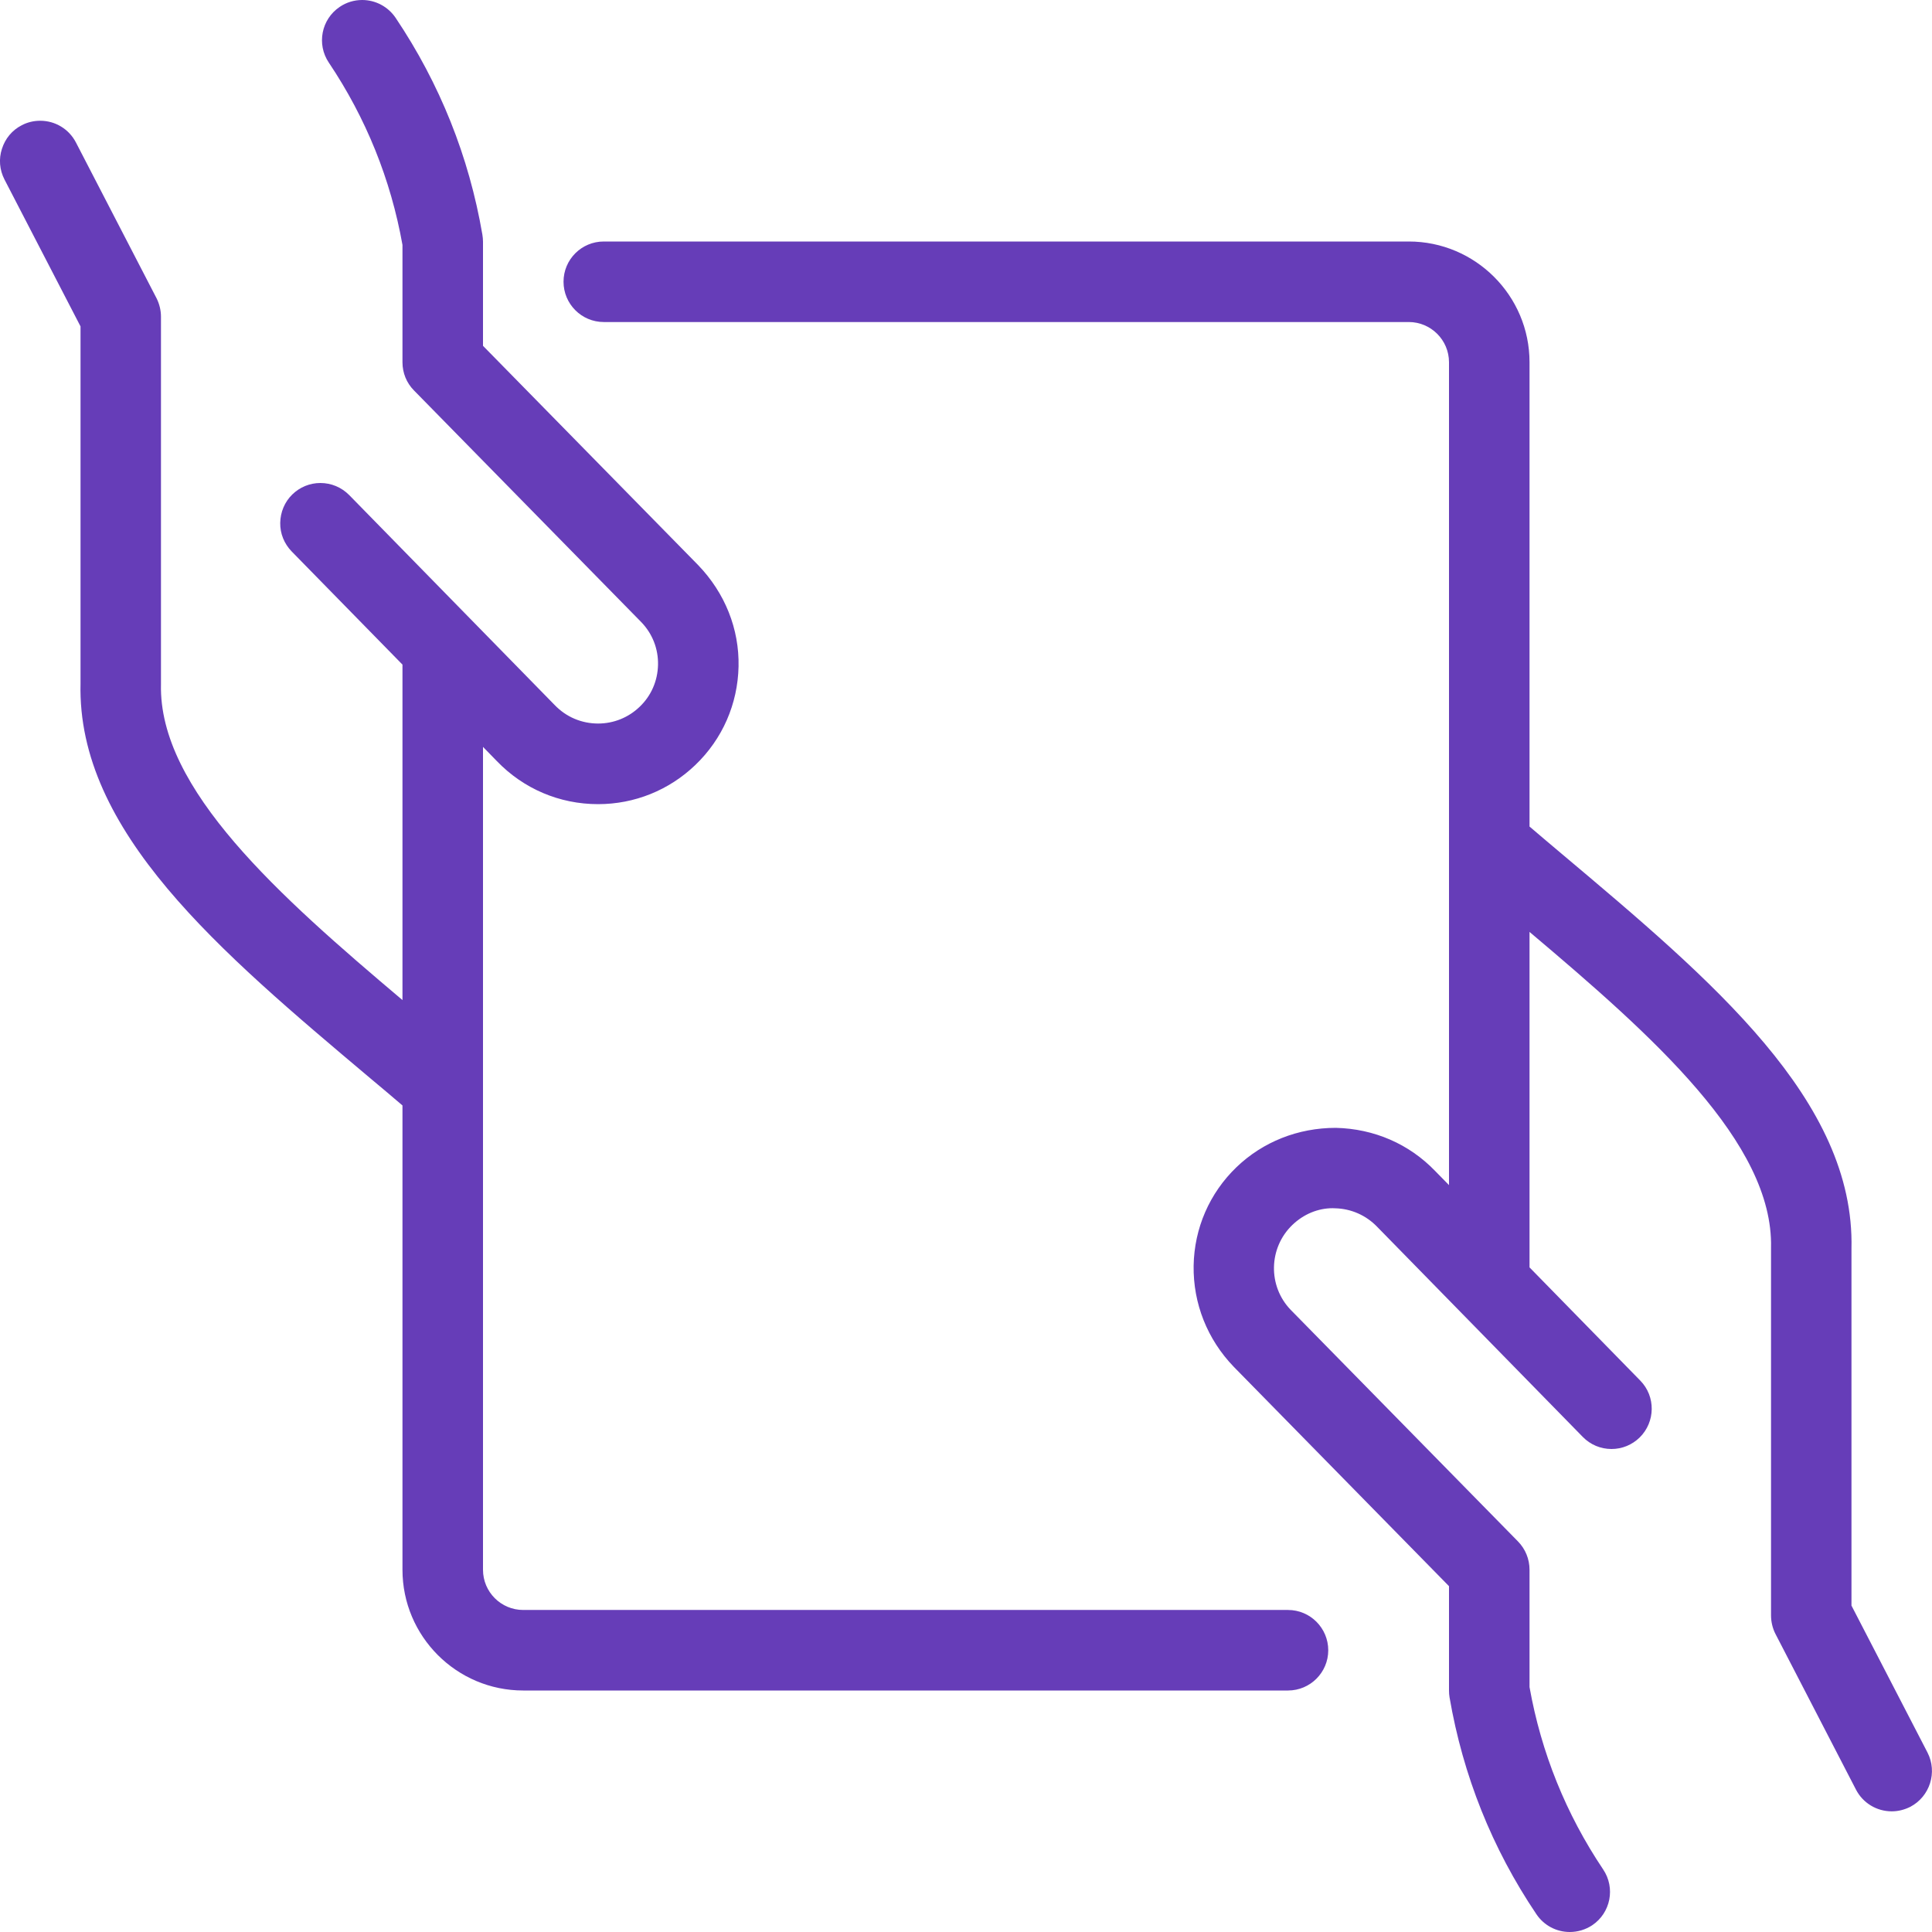
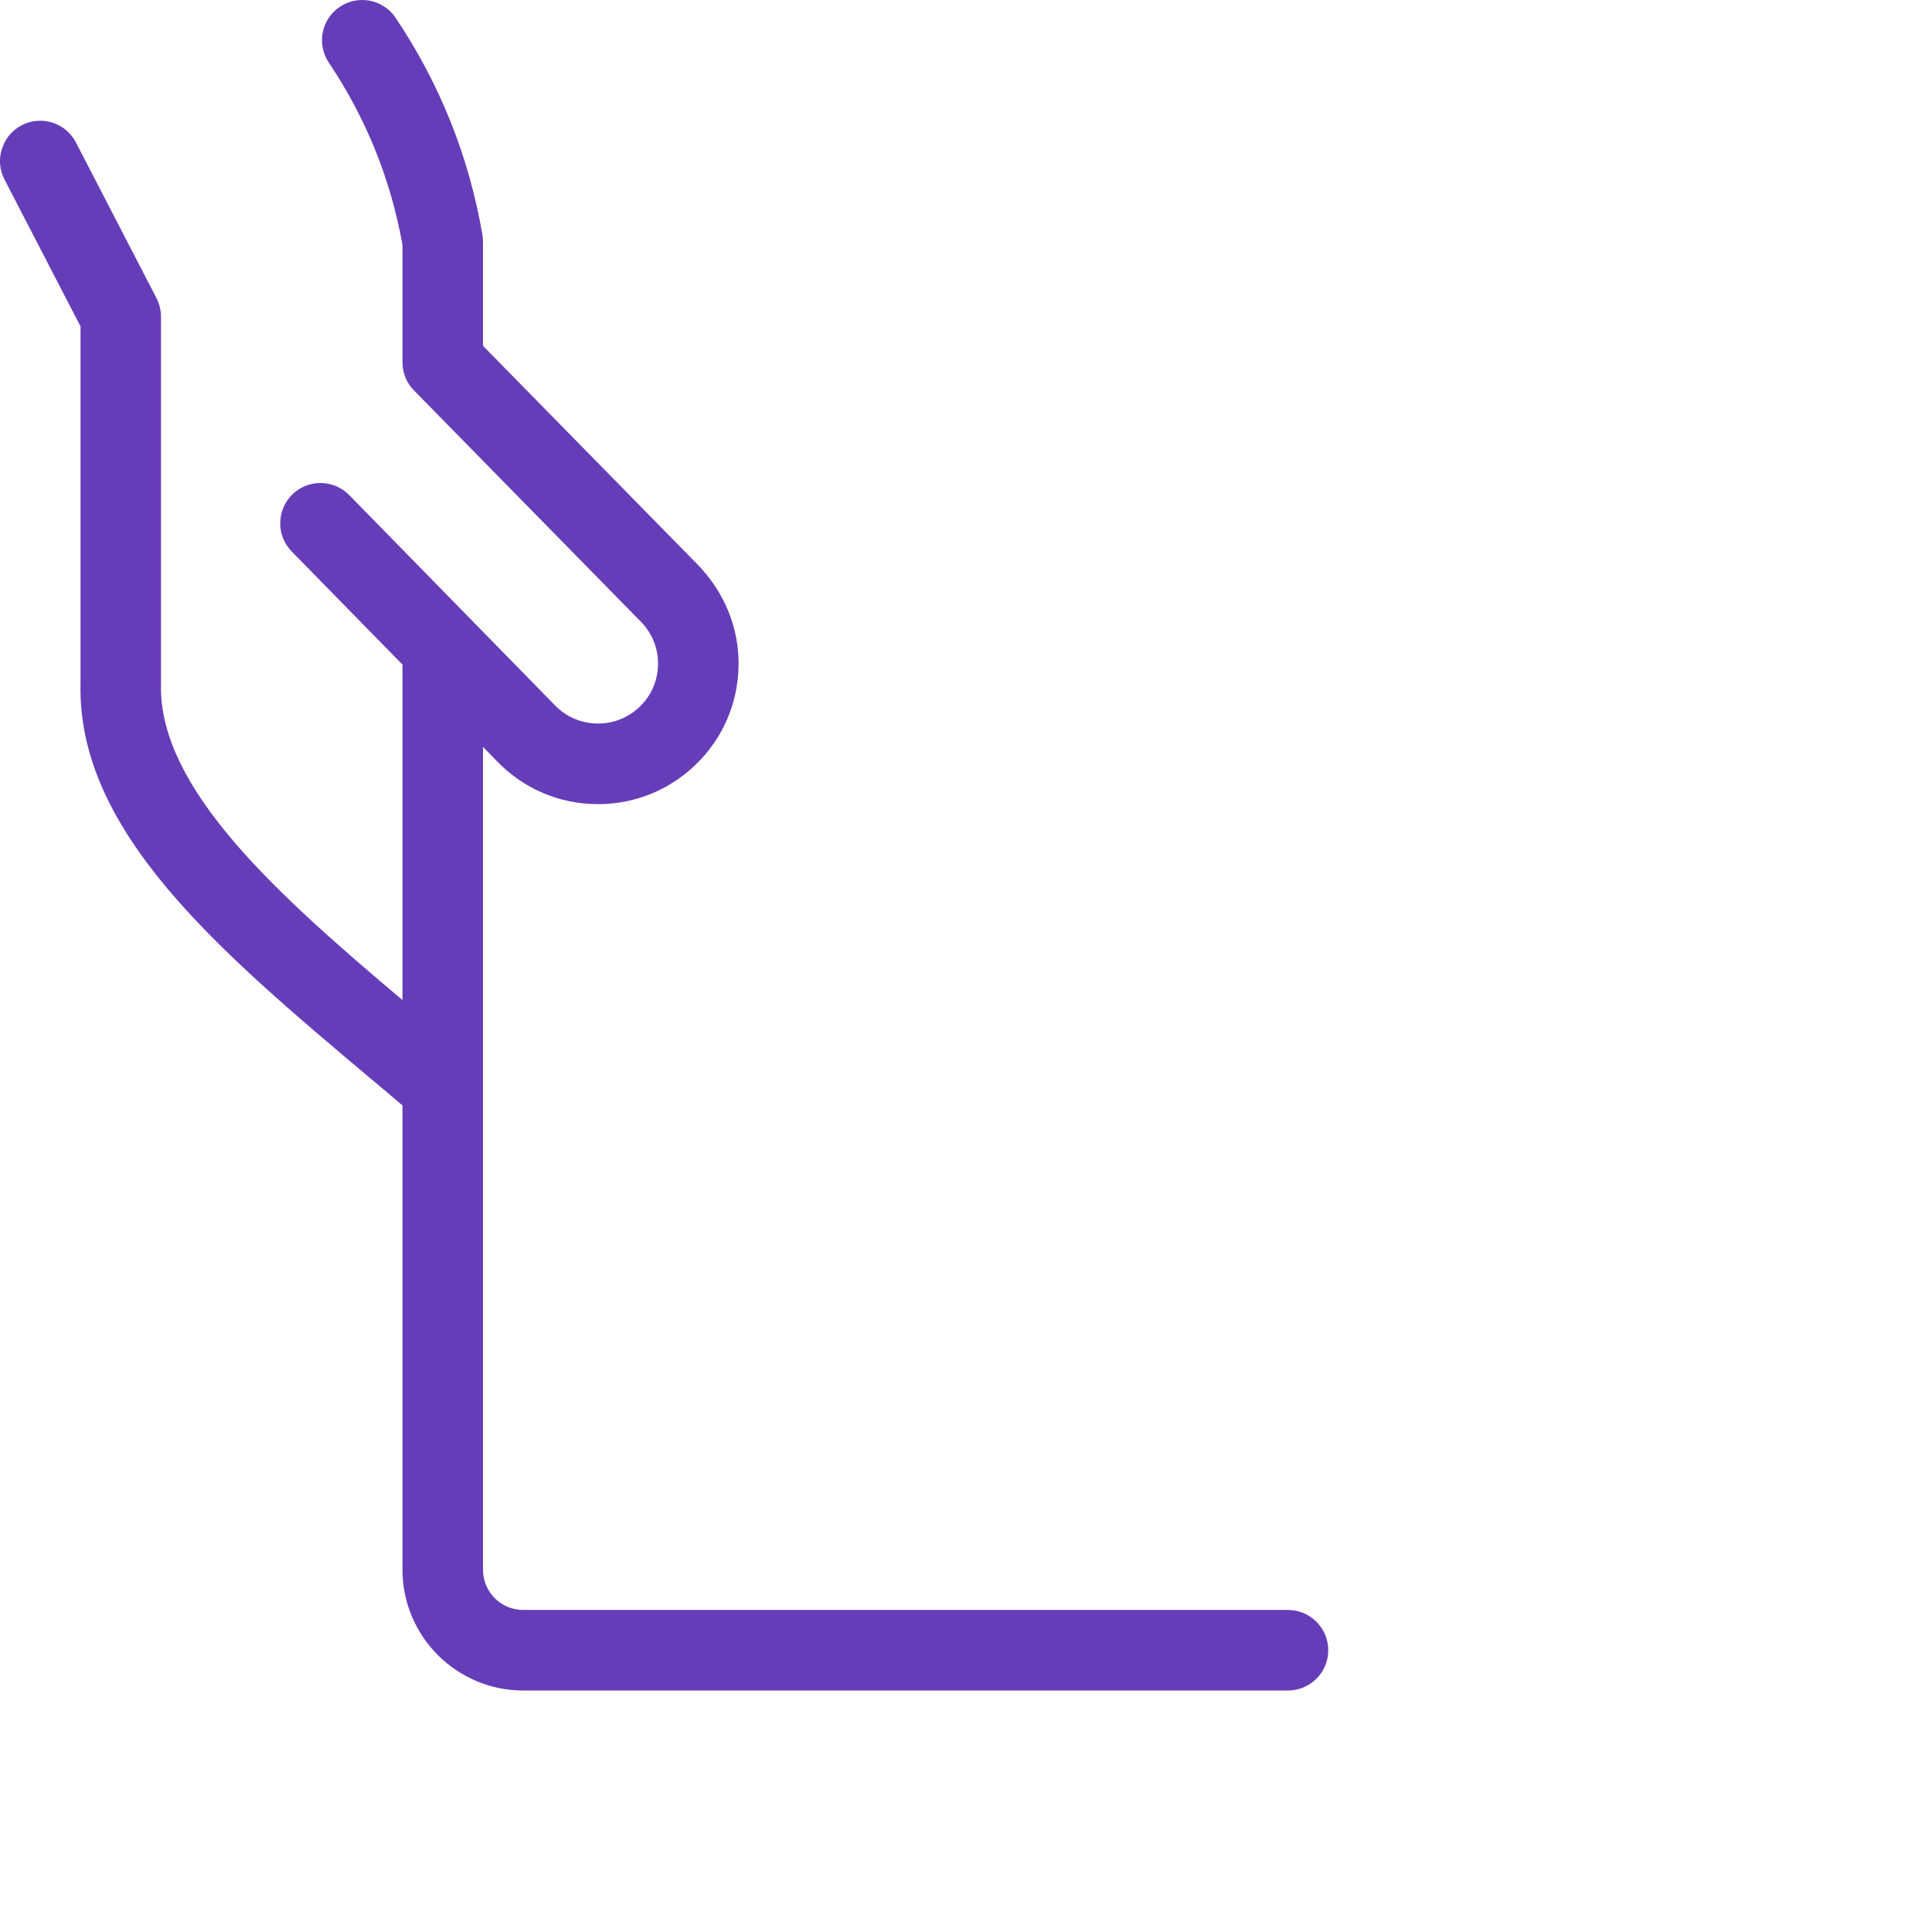
<svg xmlns="http://www.w3.org/2000/svg" width="22" height="22" viewBox="0 0 22 22" fill="none">
-   <path d="M17.875 22C17.722 22 17.58 21.924 17.495 21.797C16.99 21.048 16.659 20.217 16.506 19.327C16.502 19.302 16.5 19.277 16.5 19.25V18.062L14.05 15.565C13.747 15.251 13.586 14.842 13.592 14.414C13.599 13.986 13.773 13.586 14.081 13.29C14.381 13.002 14.781 12.843 15.211 12.843C15.648 12.853 16.047 13.027 16.343 13.335L16.5 13.495V4.125C16.5 3.872 16.294 3.667 16.042 3.667H6.875C6.622 3.667 6.417 3.461 6.417 3.208C6.417 2.955 6.622 2.75 6.875 2.75H16.042C16.8 2.75 17.417 3.367 17.417 4.125V9.412C17.539 9.516 17.661 9.62 17.784 9.723C19.501 11.168 21.123 12.532 21.083 14.219V18.283L21.949 19.957C22.064 20.181 21.976 20.458 21.752 20.575C21.686 20.608 21.614 20.626 21.542 20.626C21.369 20.626 21.213 20.531 21.134 20.378L20.217 18.605C20.184 18.54 20.167 18.467 20.167 18.394V14.208C20.195 13.014 18.819 11.795 17.417 10.612V14.432L18.678 15.721C18.855 15.901 18.851 16.192 18.671 16.369C18.585 16.453 18.471 16.5 18.351 16.5C18.226 16.5 18.11 16.451 18.023 16.362L15.684 13.972C15.556 13.838 15.384 13.763 15.202 13.759L15.175 13.758C15.007 13.758 14.844 13.826 14.716 13.949C14.445 14.21 14.436 14.644 14.697 14.915L17.286 17.553C17.37 17.639 17.417 17.754 17.417 17.875V19.211C17.55 19.958 17.832 20.656 18.255 21.287C18.397 21.497 18.341 21.782 18.131 21.923C18.055 21.973 17.967 22 17.875 22Z" fill="#663DB8" />
  <path d="M5.958 19.25C5.199 19.25 4.583 18.633 4.583 17.875V12.588C4.461 12.484 4.339 12.38 4.216 12.278C2.499 10.832 0.876 9.467 0.917 7.781V3.717L0.051 2.044C-0.005 1.935 -0.016 1.811 0.022 1.695C0.059 1.578 0.138 1.482 0.248 1.426C0.312 1.392 0.385 1.375 0.458 1.375C0.63 1.375 0.786 1.47 0.865 1.623L1.782 3.395C1.815 3.46 1.833 3.533 1.833 3.606V7.792C1.805 8.986 3.181 10.204 4.583 11.388V7.568L3.321 6.279C3.236 6.191 3.189 6.076 3.191 5.954C3.193 5.832 3.241 5.716 3.328 5.631C3.414 5.547 3.528 5.5 3.648 5.5C3.773 5.5 3.889 5.549 3.977 5.638L6.315 8.027C6.447 8.165 6.623 8.239 6.811 8.239C6.988 8.239 7.156 8.171 7.283 8.049C7.415 7.924 7.489 7.753 7.493 7.571C7.497 7.388 7.429 7.215 7.302 7.084L4.714 4.446C4.629 4.36 4.583 4.246 4.583 4.125V2.789C4.45 2.043 4.168 1.345 3.745 0.714C3.603 0.504 3.659 0.219 3.869 0.078C3.944 0.027 4.033 0 4.124 0C4.277 0 4.419 0.076 4.505 0.203C5.008 0.952 5.341 1.783 5.493 2.672C5.497 2.699 5.5 2.724 5.5 2.75V3.938L7.95 6.435C8.256 6.753 8.419 7.162 8.41 7.589C8.401 8.016 8.227 8.415 7.918 8.711C7.619 8.998 7.226 9.157 6.811 9.157C6.371 9.157 5.961 8.982 5.657 8.666L5.5 8.505V17.875C5.5 18.128 5.705 18.333 5.958 18.333H14.667C14.92 18.333 15.125 18.539 15.125 18.792C15.125 19.045 14.919 19.25 14.667 19.25H5.958Z" fill="#663DB8" />
</svg>